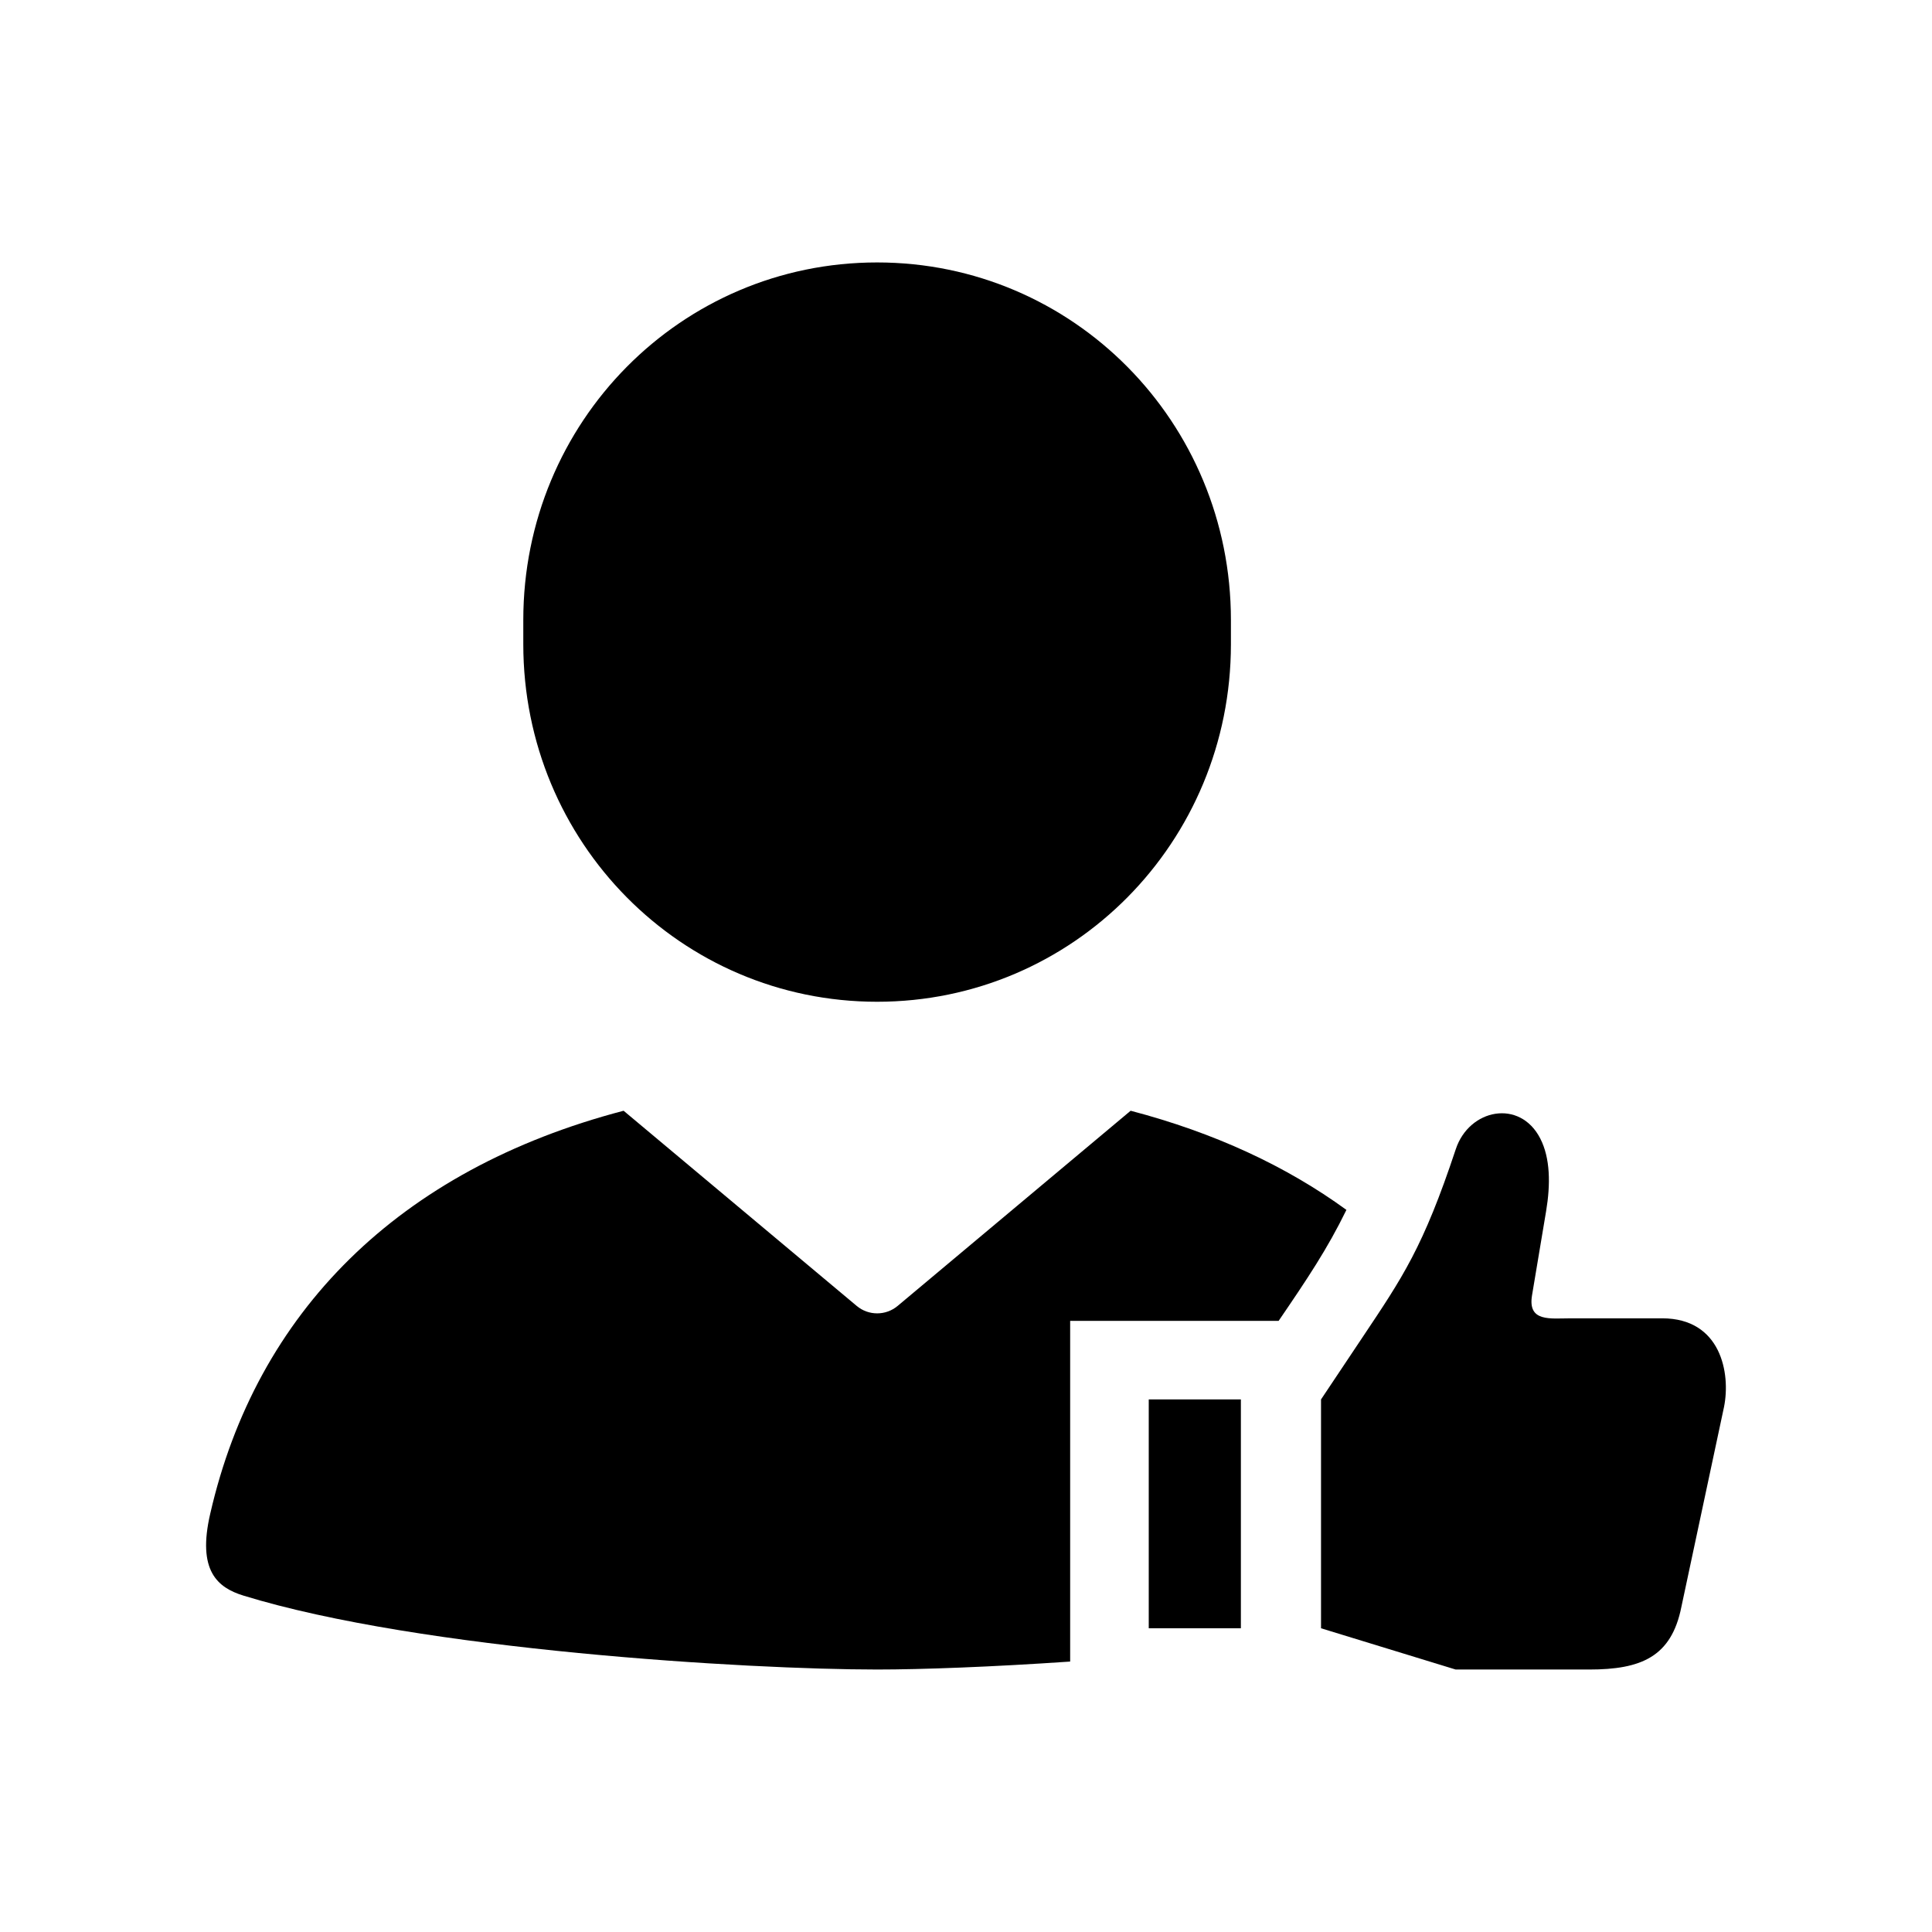
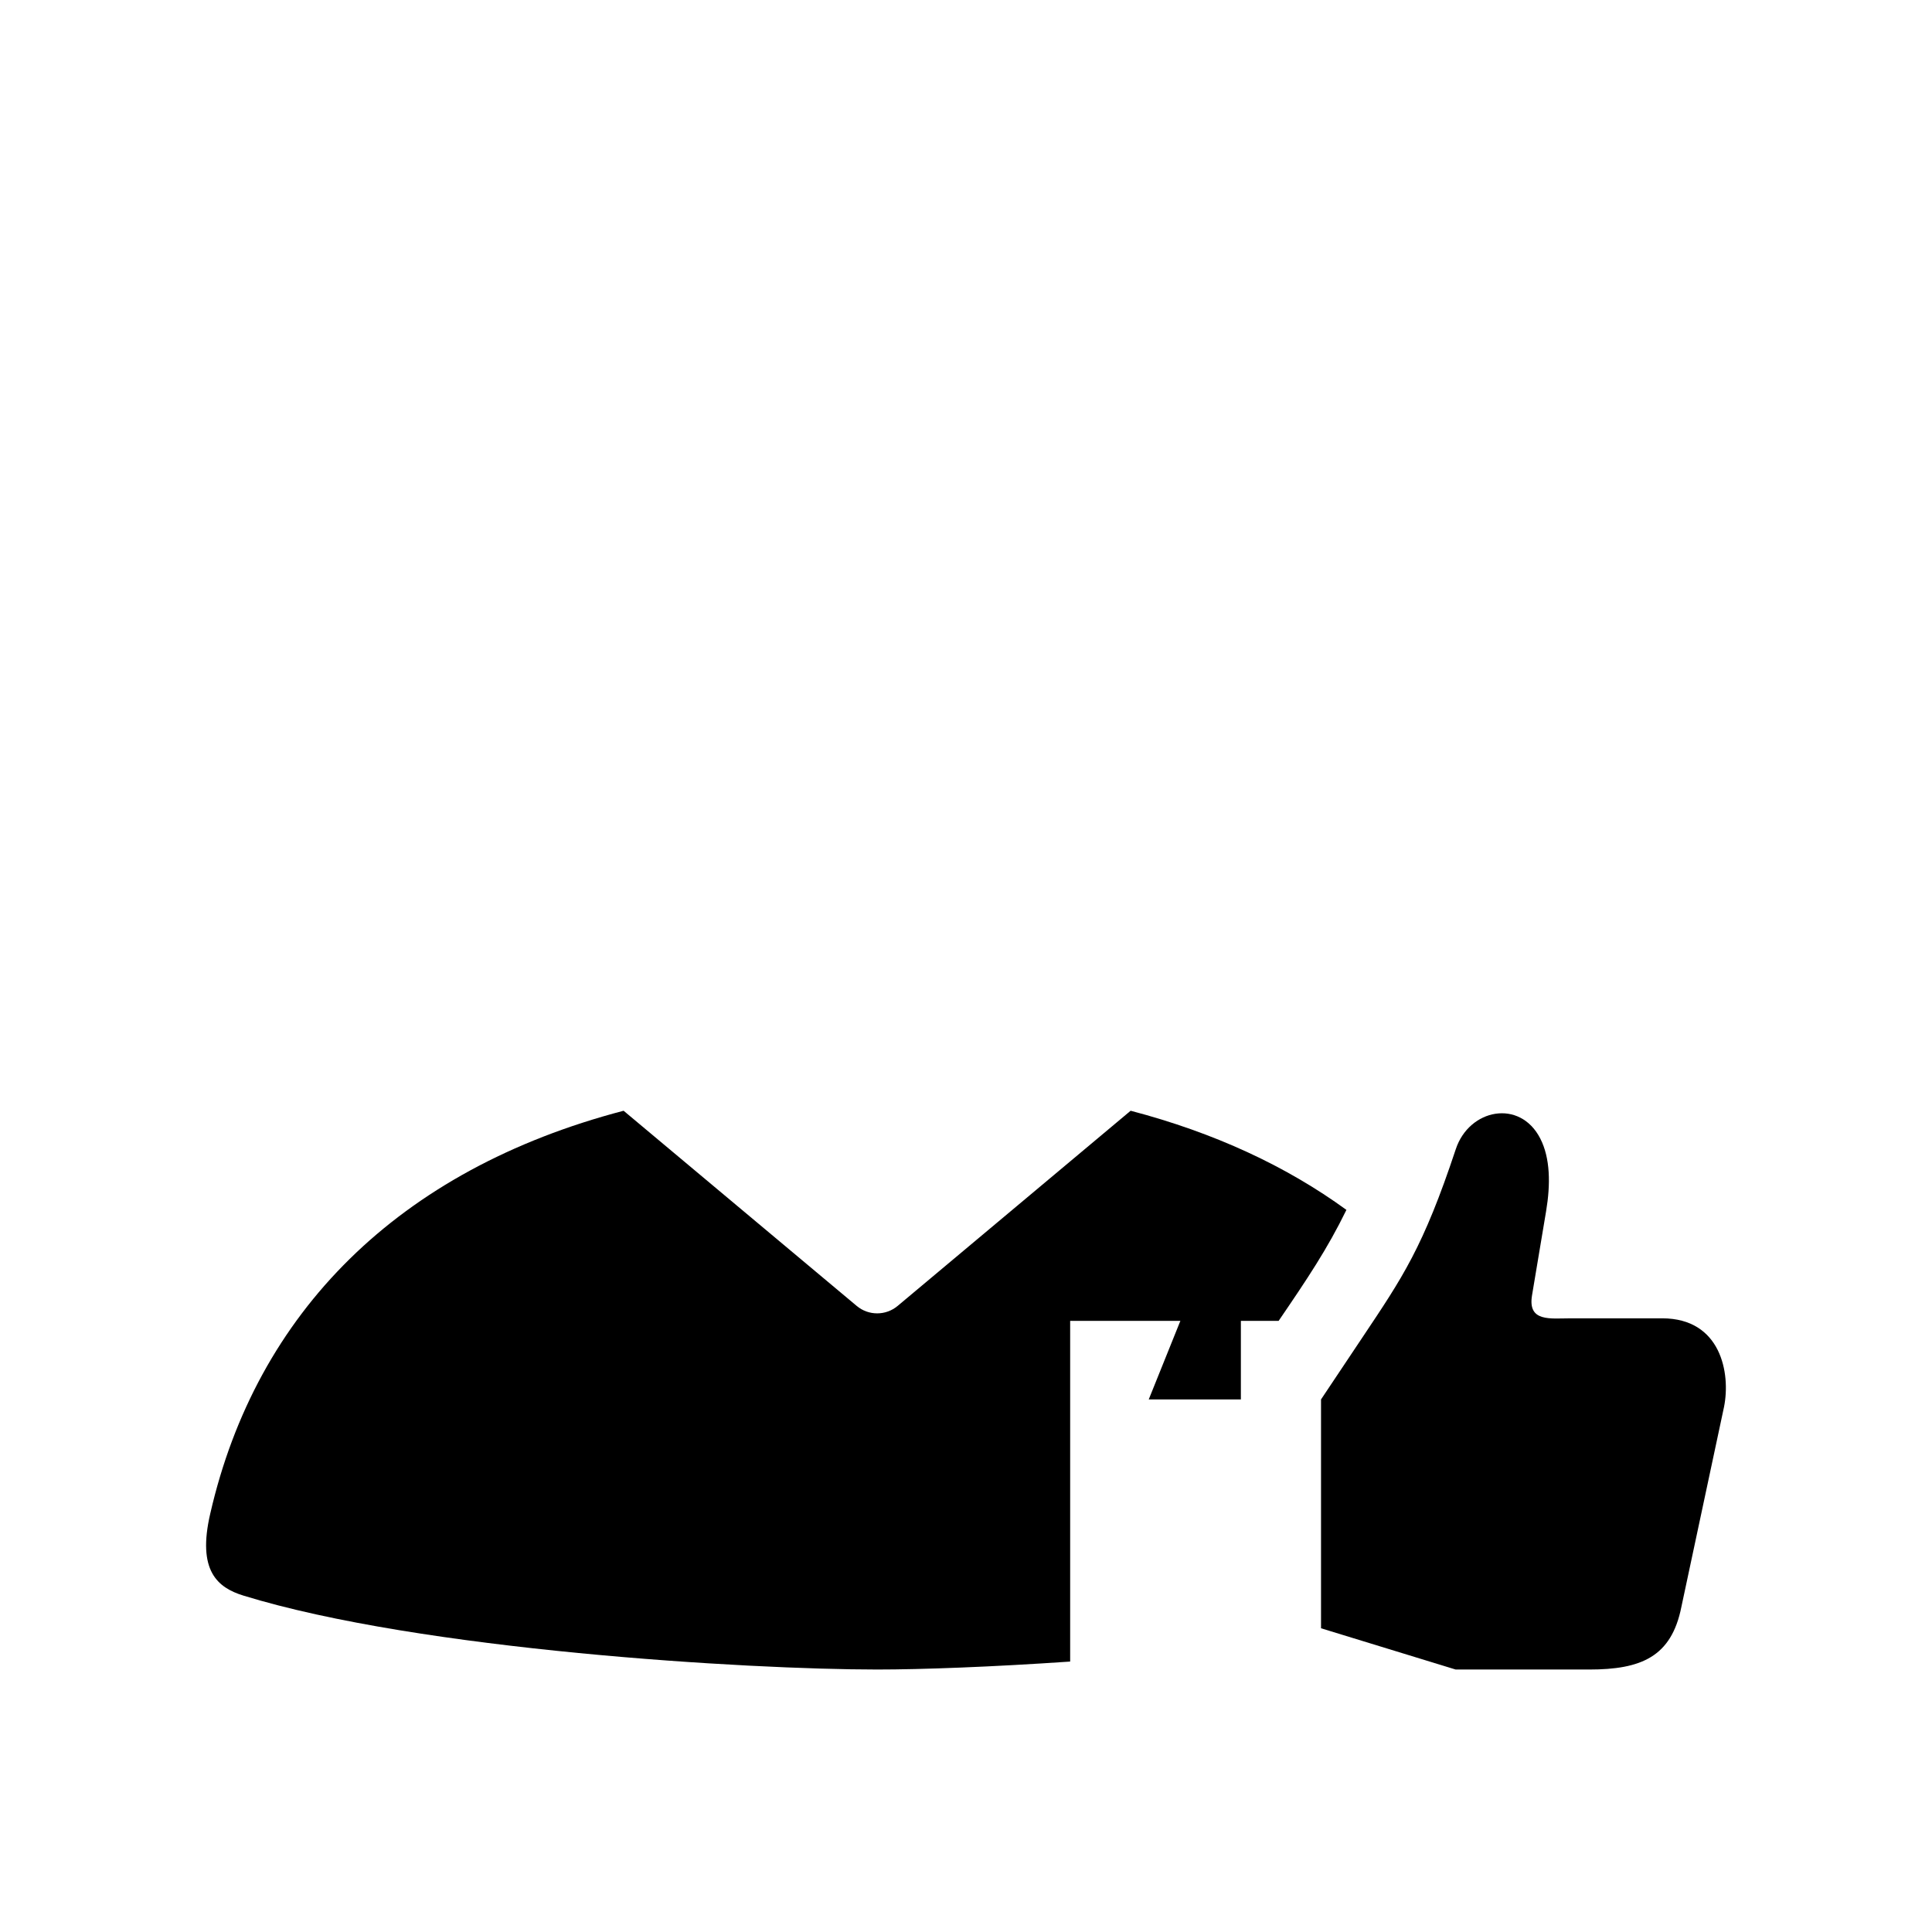
<svg xmlns="http://www.w3.org/2000/svg" fill="#000000" width="800px" height="800px" version="1.1" viewBox="144 144 512 512">
  <g>
    <path d="m309.26 438.36c-59.727 15.641-97.332 53.52-109.53 106.72-3.551 15.223 1.949 19.664 8.777 21.77 46.945 14.457 133.84 19.59 167.94 19.59 11.887 0 30.367-0.684 51.156-2.109v-90.289h55.246c7.59-11.117 12.949-19.113 17.965-29.41-15.906-11.582-35.012-20.465-57.184-26.273l-61.738 51.715c-3.144 2.637-7.723 2.637-10.867 0z" />
-     <path d="m376.44 213.55c-51.945 0-93.762 42.262-93.762 94.758v6.406c0 52.496 41.816 94.762 93.762 94.762s93.766-42.266 93.766-94.762v-6.406c0-52.496-41.82-94.758-93.766-94.758z" fill-rule="evenodd" />
-     <path d="m448.43 514.86v60.645h24.414v-60.645z" />
+     <path d="m448.43 514.86h24.414v-60.645z" />
    <path d="m540.3 439.16c-4.481 0.688-8.727 4.035-10.496 9.367-8.672 26.102-14.051 33.898-24.832 50.031l-10.887 16.305v60.645l35.684 10.934h35.359c13.754 0 21.812-3.32 24.457-16.605l11.305-53.016c1.773-8.84-0.777-23.453-16.398-23.453h-24.141c-5.492 0-11.543 1.059-10.344-6.113l3.731-22.305c1.188-7.106 1.117-14.02-1.543-19.219-2.707-5.293-7.418-7.262-11.895-6.57z" />
  </g>
</svg>